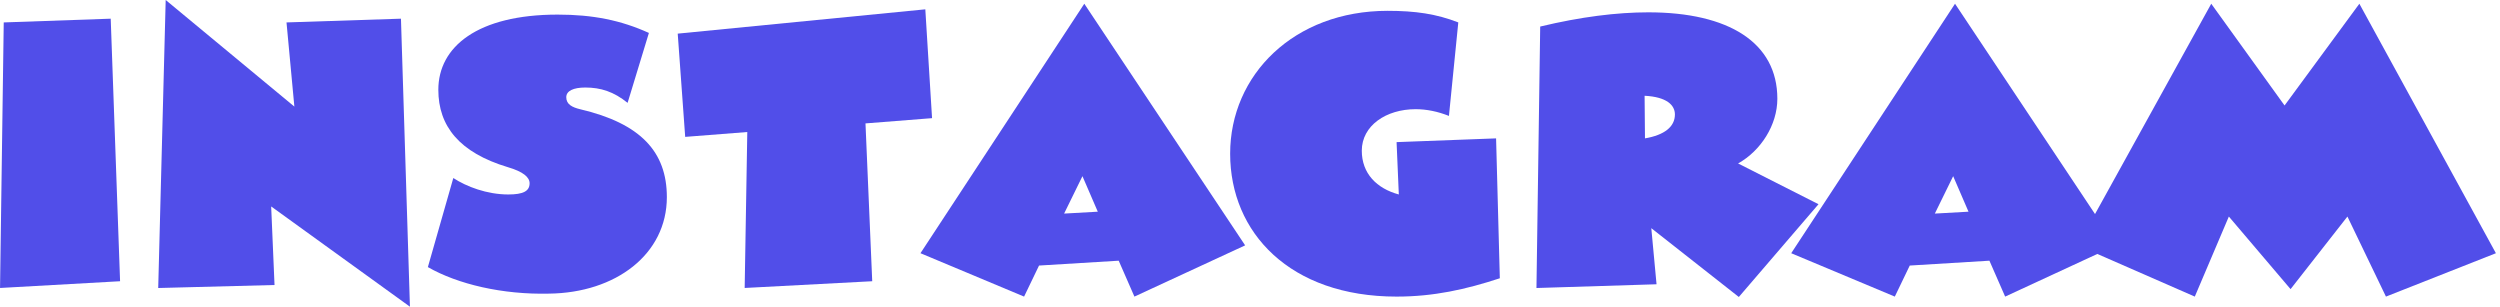
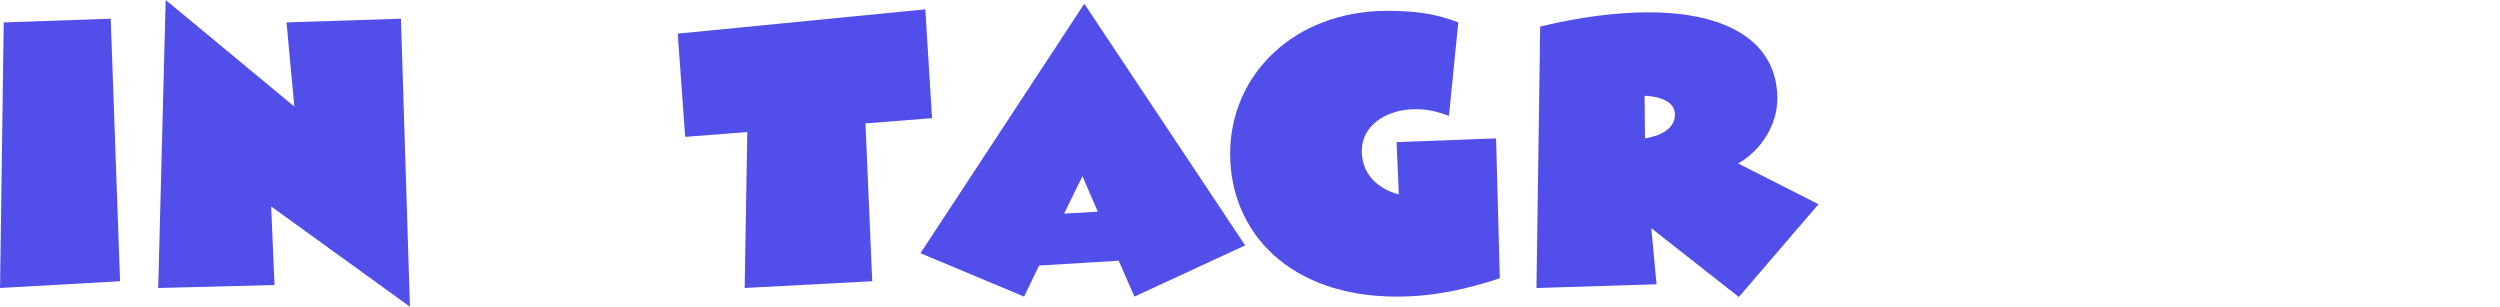
<svg xmlns="http://www.w3.org/2000/svg" width="538" height="66" viewBox="0 0 538 66" fill="none">
  <g clip-path="url(#clip0_666_1308)">
    <path d="M0.804 4.826L23.826 4.021L25.841 60.521L0.008 61.972L0.804 4.826Z" fill="#514EE9" />
    <path d="M35.657 0L63.347 22.939L61.656 4.825L86.286 4.021L88.218 66L58.356 44.428L59.078 61.332L34.048 61.979L35.657 0Z" fill="#514EE9" />
-     <path d="M92.081 57.469L97.553 38.31C100.372 40.159 104.799 41.85 109.384 41.85C112.601 41.85 113.969 41.129 113.969 39.438C113.969 38.152 112.601 36.942 109.301 35.98C98.838 32.838 94.329 27.126 94.329 19.317C94.329 10.056 102.777 3.142 120.004 3.142C127.573 3.142 133.609 4.352 139.644 7.088L135.059 22.135C132.083 19.722 129.264 18.835 125.965 18.835C123.386 18.835 121.861 19.557 121.861 20.925C121.861 22.458 123.146 23.097 124.837 23.503C137.878 26.562 143.507 32.68 143.507 42.421C143.507 54.733 132.481 63.023 118.155 63.189C108.174 63.429 98.515 61.174 92.074 57.476L92.081 57.469Z" fill="#514EE9" />
    <path d="M160.817 28.411L147.453 29.456L145.845 7.238L199.127 2.007L200.578 25.427L186.252 26.555L187.703 60.521L160.253 61.971L160.817 28.411Z" fill="#514EE9" />
    <path d="M198.083 54.493L233.341 0.805L267.954 52.802L244.127 63.828L240.745 56.102L223.6 57.146L220.383 63.828L198.09 54.493H198.083ZM228.997 45.962L236.243 45.556L232.943 37.912L228.997 45.962Z" fill="#514EE9" />
    <path d="M264.729 33.079C264.729 16.092 278.491 2.33 298.612 2.33C304.565 2.33 309.075 2.976 313.825 4.825L311.811 24.946C309.398 23.984 306.978 23.496 304.648 23.496C298.289 23.496 293.058 27.036 293.058 32.433C293.058 37.341 296.275 40.565 301.025 41.85L300.544 30.584L321.958 29.779L322.762 59.882C315.434 62.294 308.511 63.828 300.544 63.828C277.604 63.828 264.729 50.066 264.729 33.079Z" fill="#514EE9" />
    <path d="M331.458 5.712C340.155 3.623 347.956 2.653 354.721 2.653C372.023 2.653 382.486 9.17 382.486 21.248C382.486 26.886 378.946 32.433 374.038 35.176L391.34 43.947L374.196 63.911L355.36 49.104L356.487 61.175L330.646 61.979L331.451 5.72L331.458 5.712ZM353.917 20.602L353.999 29.779C358.186 29.058 360.441 27.284 360.441 24.631C360.441 22.616 358.667 20.85 353.924 20.61L353.917 20.602Z" fill="#514EE9" />
-     <path d="M385.47 54.493L420.721 0.805L455.333 52.802L431.507 63.828L428.124 56.102L410.98 57.146L407.763 63.828L385.47 54.493ZM416.376 45.962L423.622 45.556L420.322 37.912L416.376 45.962Z" fill="#514EE9" />
-     <path d="M447.125 52.802L475.86 0.805L491.637 22.7L507.736 0.805L537.117 54.493L513.456 63.828L505.166 46.601L492.929 62.22L479.648 46.601L472.32 63.828L447.125 52.802Z" fill="#514EE9" />
  </g>
  <defs>
    <clipPath id="clip0_666_1308">
      <rect width="537.11" height="66" fill="white" />
    </clipPath>
  </defs>
</svg>